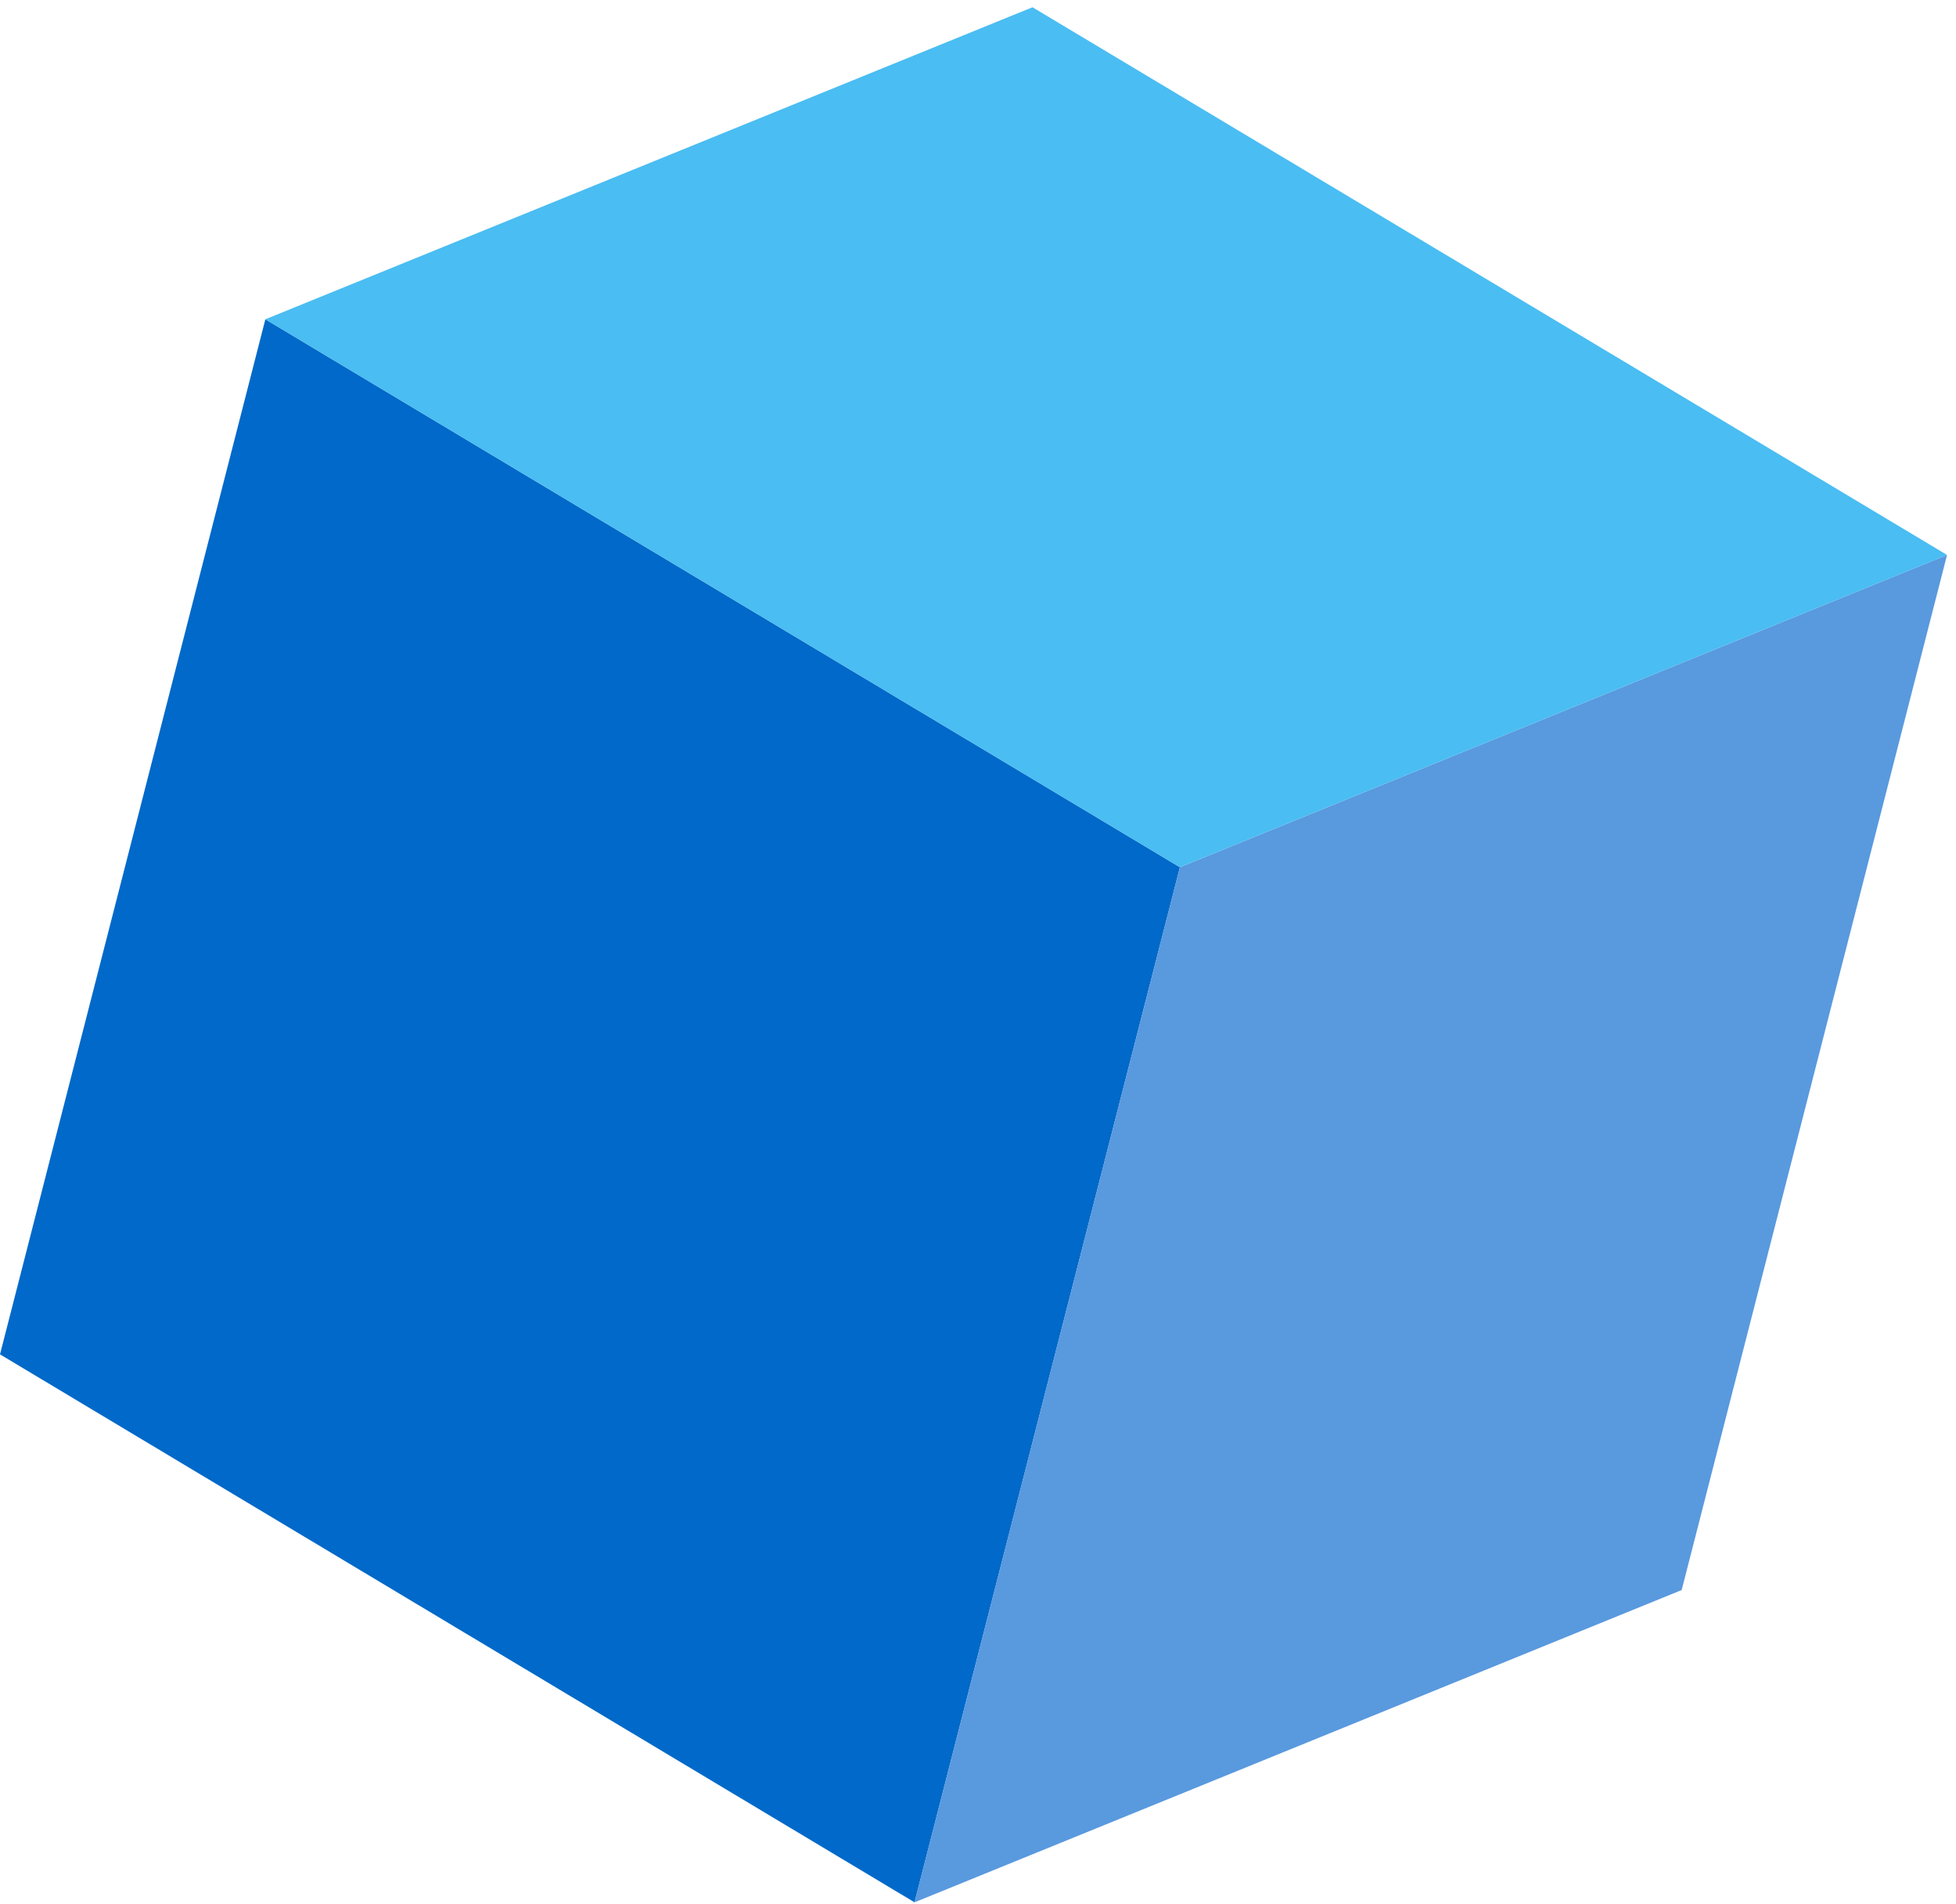
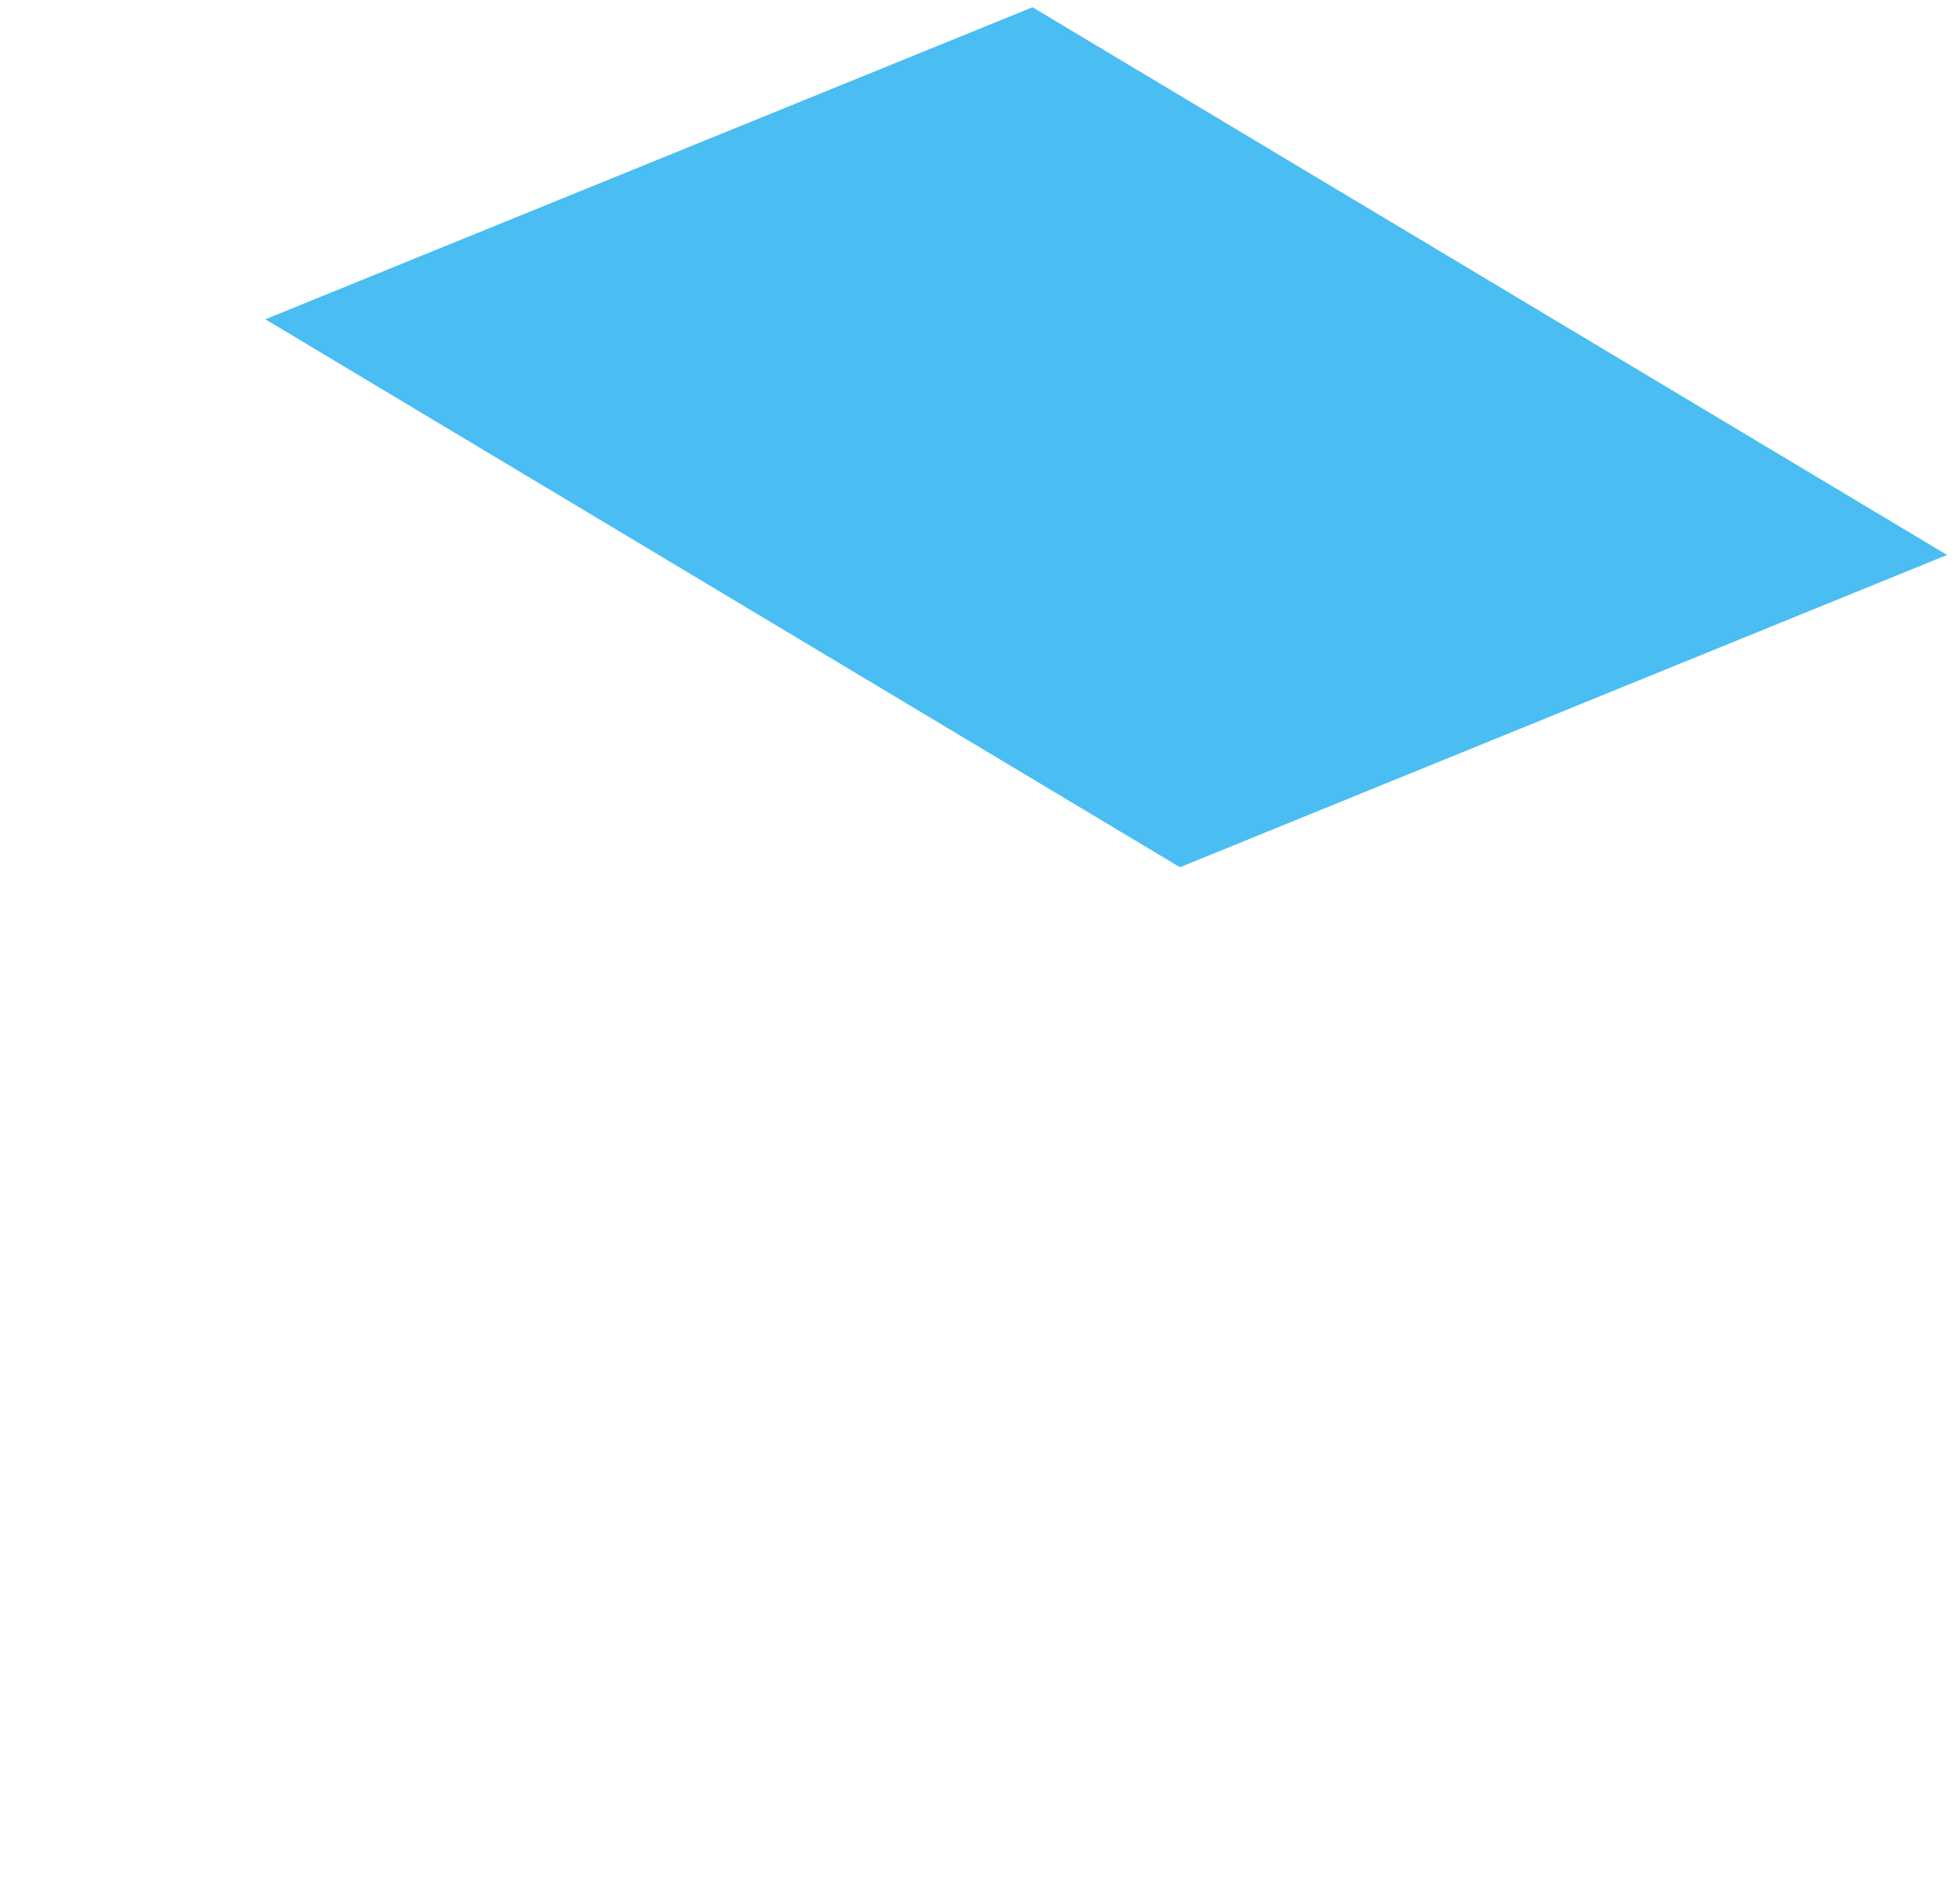
<svg xmlns="http://www.w3.org/2000/svg" width="187" height="182" viewBox="0 0 187 182" fill="none">
-   <path d="M25.369 30.517L-0 129.453L87.434 181.828L112.804 82.892L25.369 30.517Z" fill="#0069C9" />
-   <path d="M87.434 181.828L160.774 151.979L186.144 53.042L112.804 82.892L87.434 181.828Z" fill="#5999DE" />
  <path d="M112.804 82.892L186.144 53.043L98.71 0.693L25.369 30.517L112.804 82.892Z" fill="#4ABDF2" />
</svg>